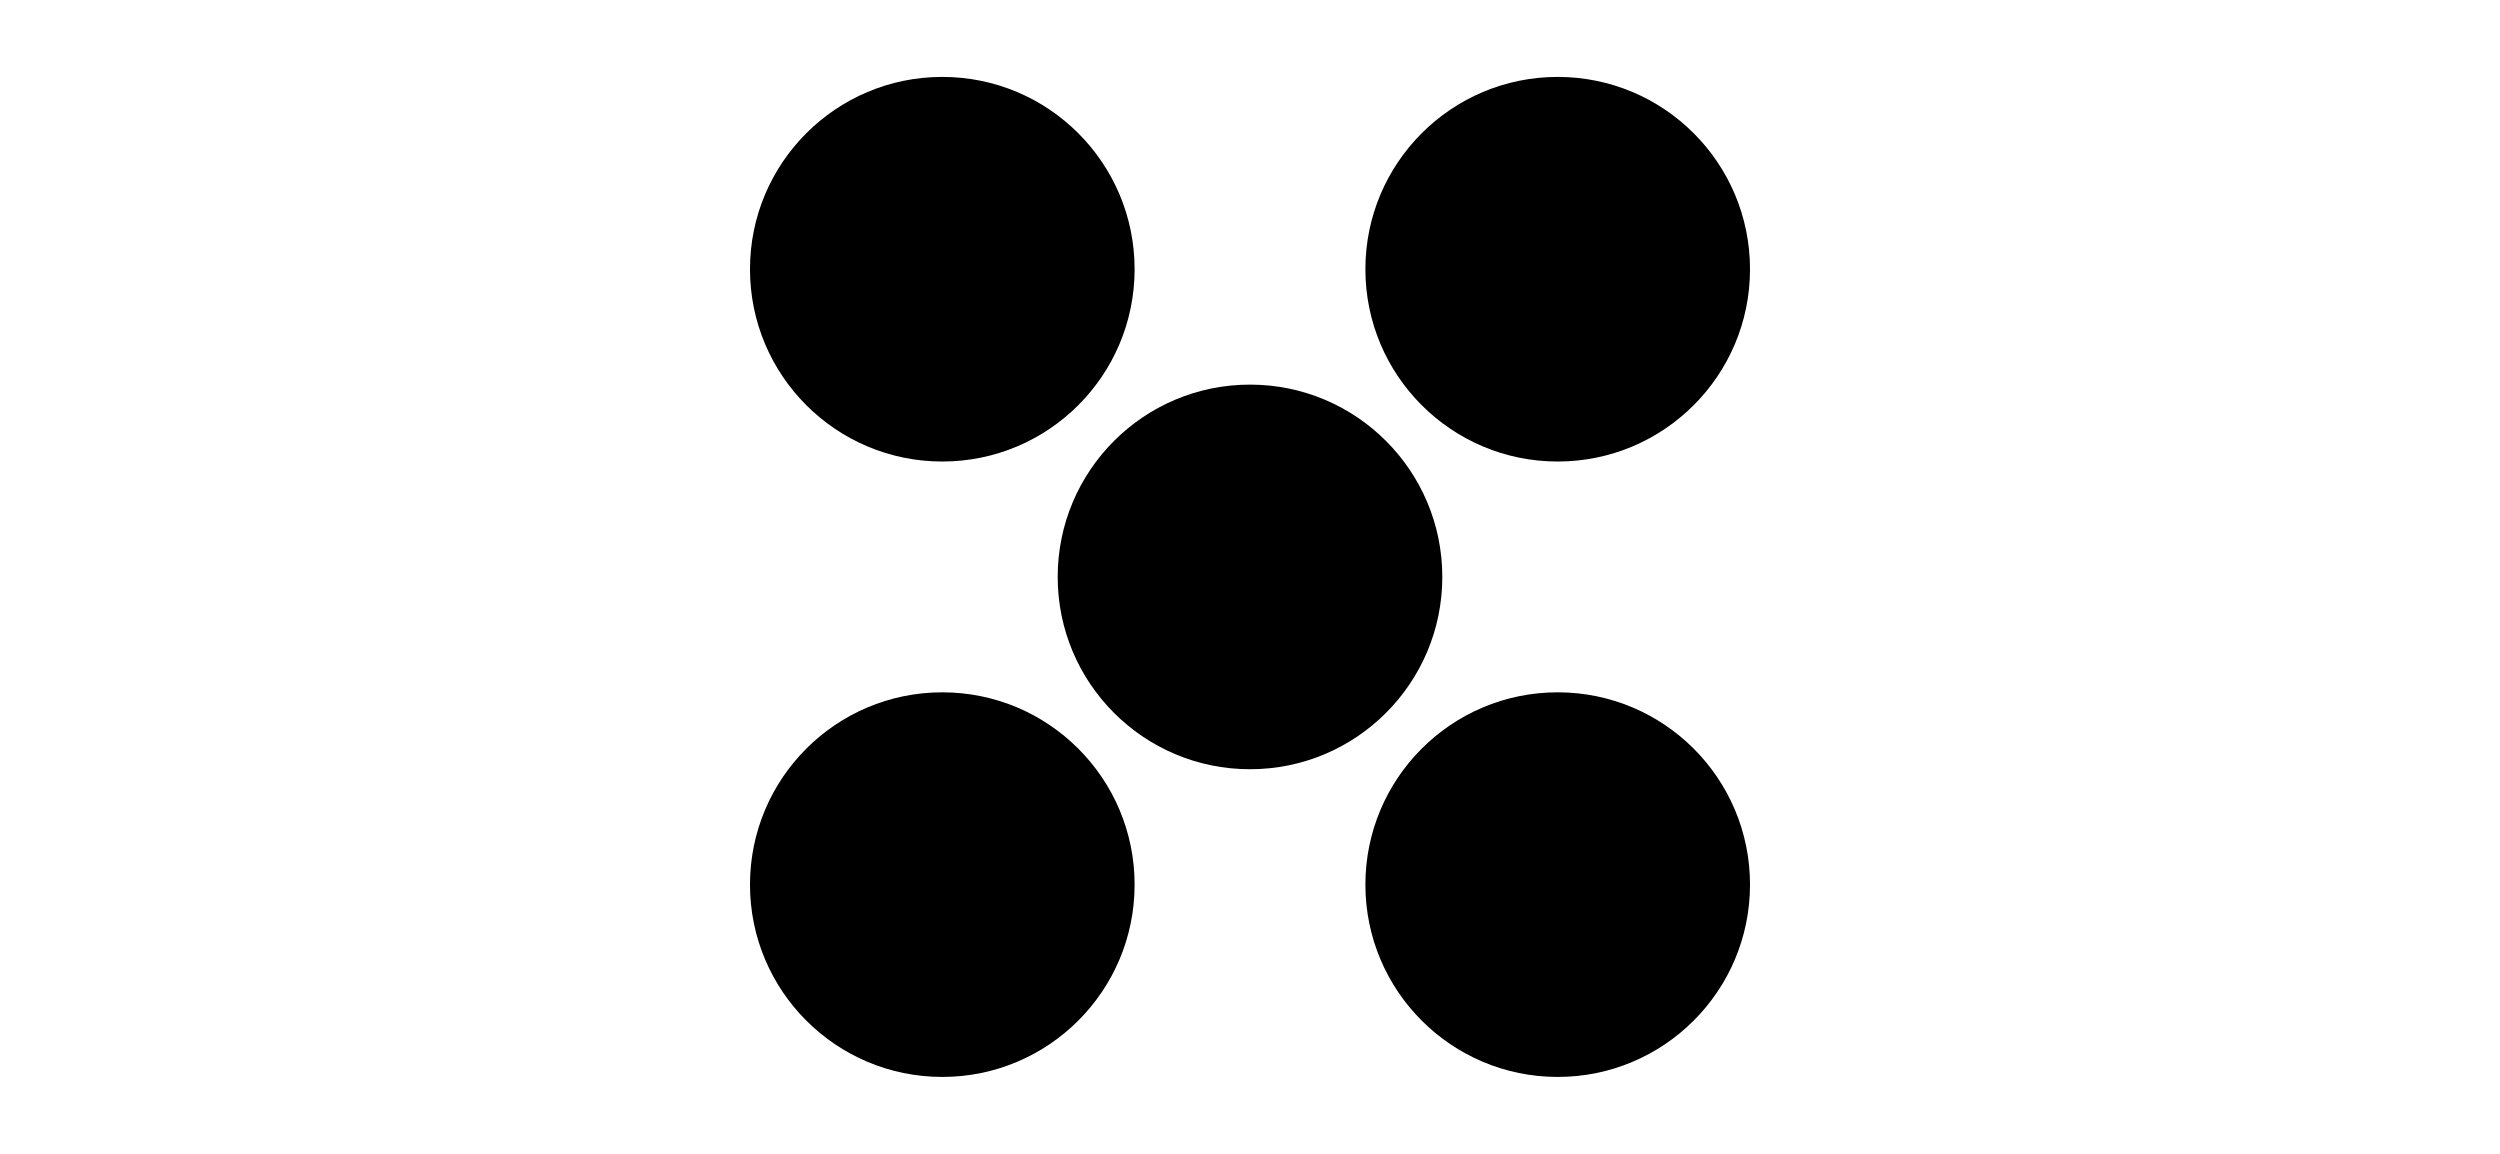
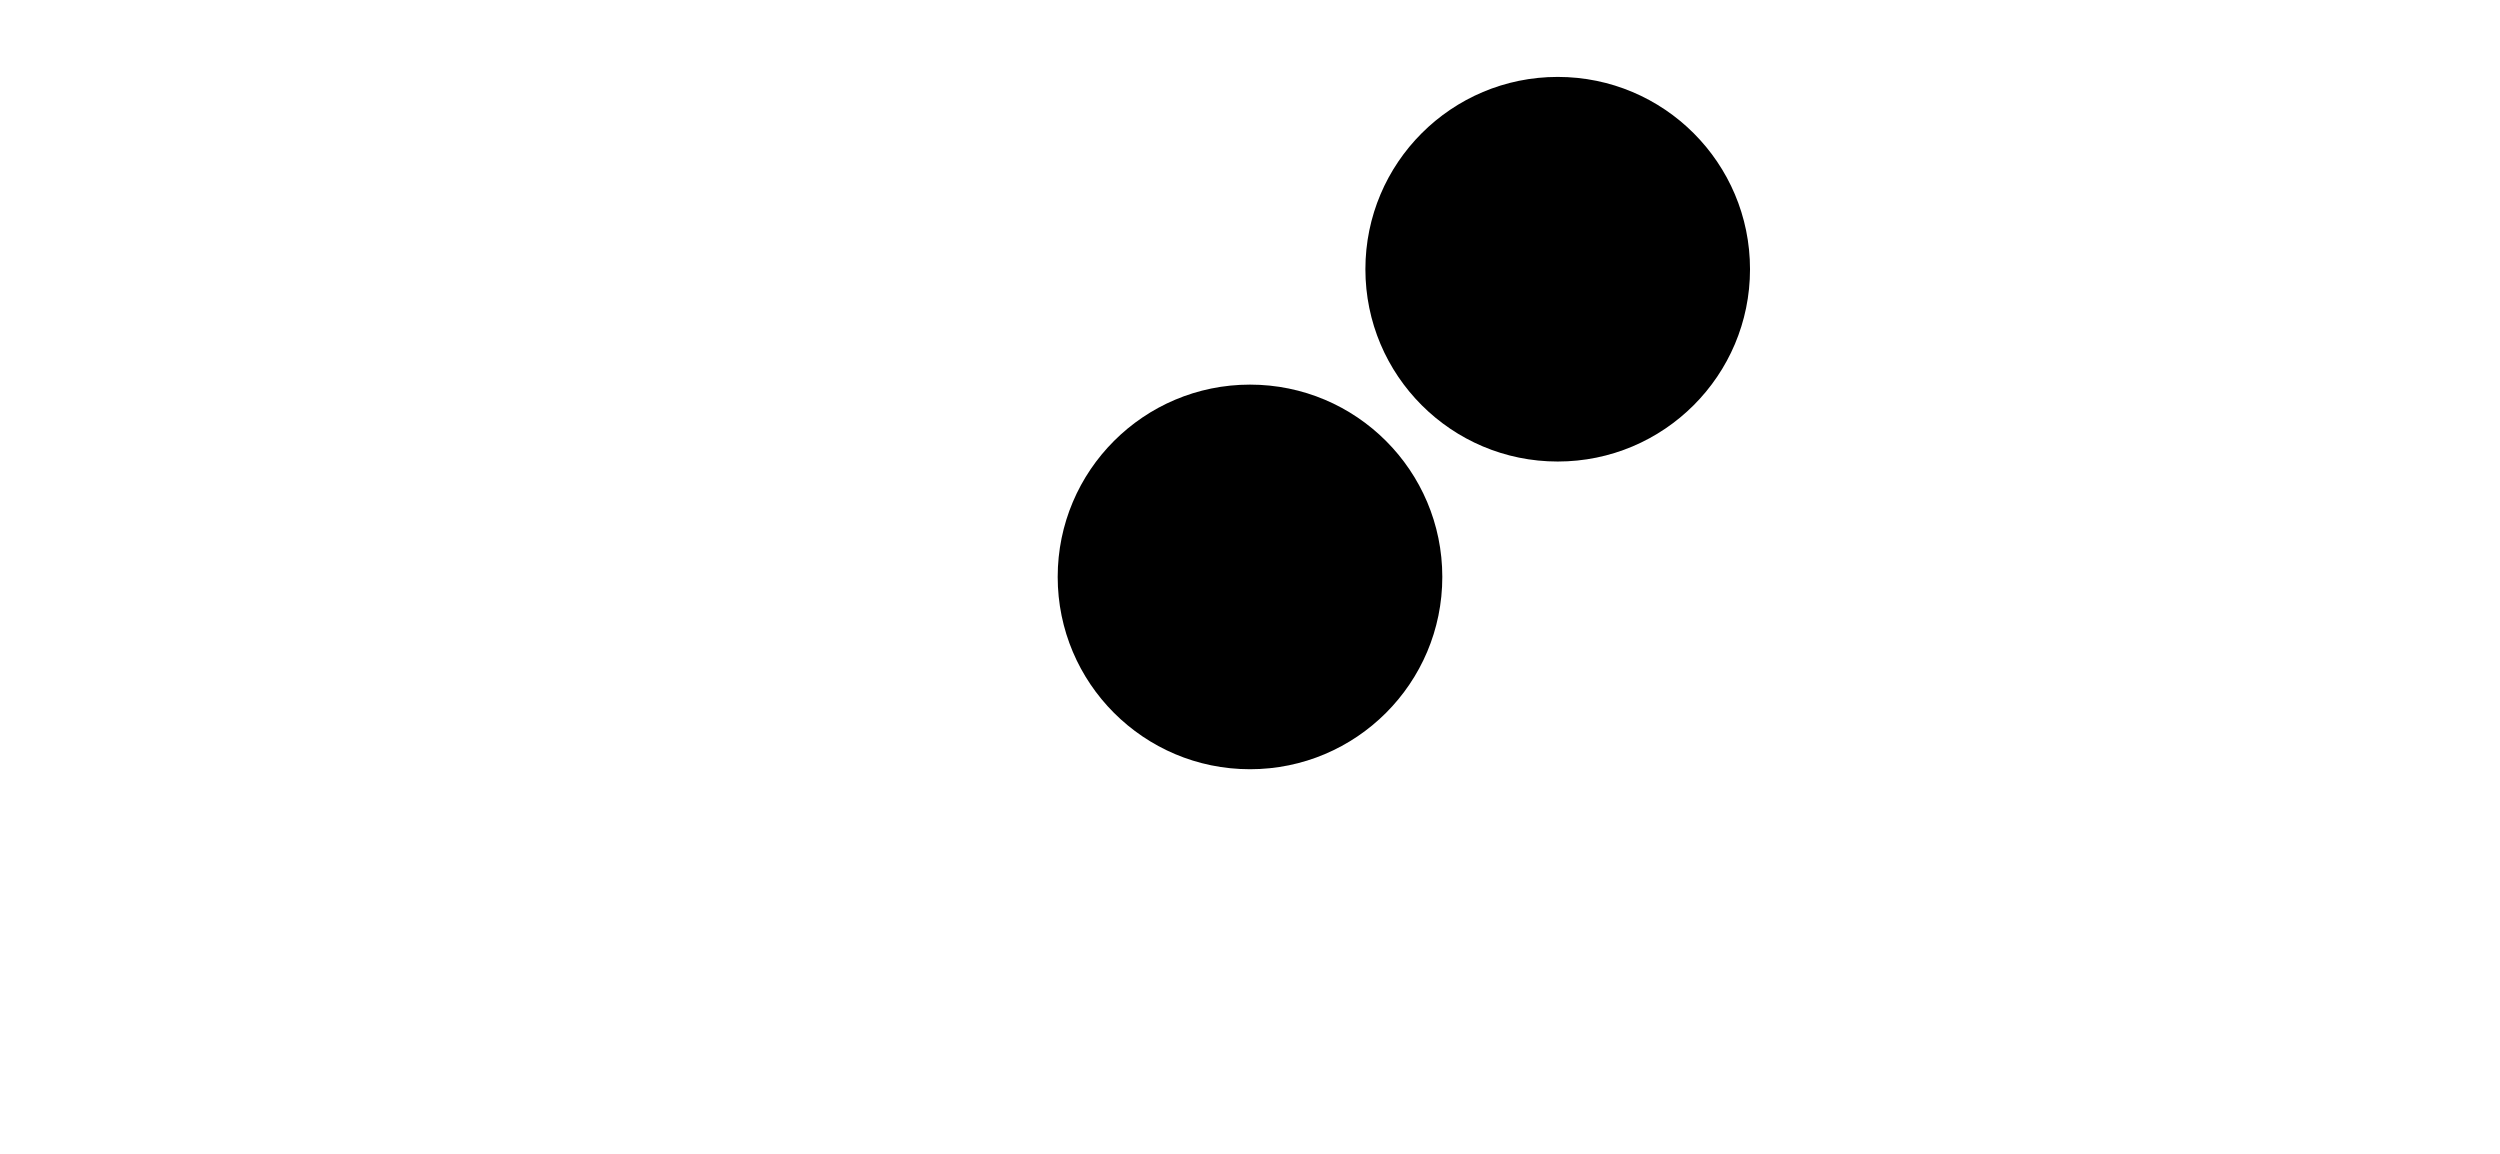
<svg xmlns="http://www.w3.org/2000/svg" height="108pt" version="1.1" viewBox="-72 -72 234 108" width="234pt">
  <defs>
    <clipPath id="clip1">
      <path d="M-72 36V-72H162V36ZM162 -72" />
    </clipPath>
  </defs>
  <g id="page1">
-     <path clip-path="url(#clip1)" d="M63 -18C63 -27.941 54.941 -36 45 -36S27 -27.941 27 -18C27 -8.059 35.059 0 45 0S63 -8.059 63 -18Z" />
+     <path clip-path="url(#clip1)" d="M63 -18C63 -27.941 54.941 -36 45 -36S27 -27.941 27 -18C27 -8.059 35.059 0 45 0S63 -8.059 63 -18" />
    <path clip-path="url(#clip1)" d="M91.801 -46.801C91.801 -56.742 83.742 -64.801 73.801 -64.801C63.859 -64.801 55.801 -56.742 55.801 -46.801C55.801 -36.859 63.859 -28.801 73.801 -28.801S91.801 -36.859 91.801 -46.801Z" />
-     <path clip-path="url(#clip1)" d="M34.199 -46.801C34.199 -56.742 26.141 -64.801 16.199 -64.801S-1.801 -56.742 -1.801 -46.801C-1.801 -36.859 6.258 -28.801 16.199 -28.801S34.199 -36.859 34.199 -46.801Z" />
-     <path clip-path="url(#clip1)" d="M91.801 10.801C91.801 0.859 83.742 -7.199 73.801 -7.199C63.859 -7.199 55.801 0.859 55.801 10.801S63.859 28.801 73.801 28.801S91.801 20.742 91.801 10.801Z" />
-     <path clip-path="url(#clip1)" d="M34.199 10.801C34.199 0.859 26.141 -7.199 16.199 -7.199S-1.801 0.859 -1.801 10.801S6.258 28.801 16.199 28.801S34.199 20.742 34.199 10.801Z" />
  </g>
</svg>